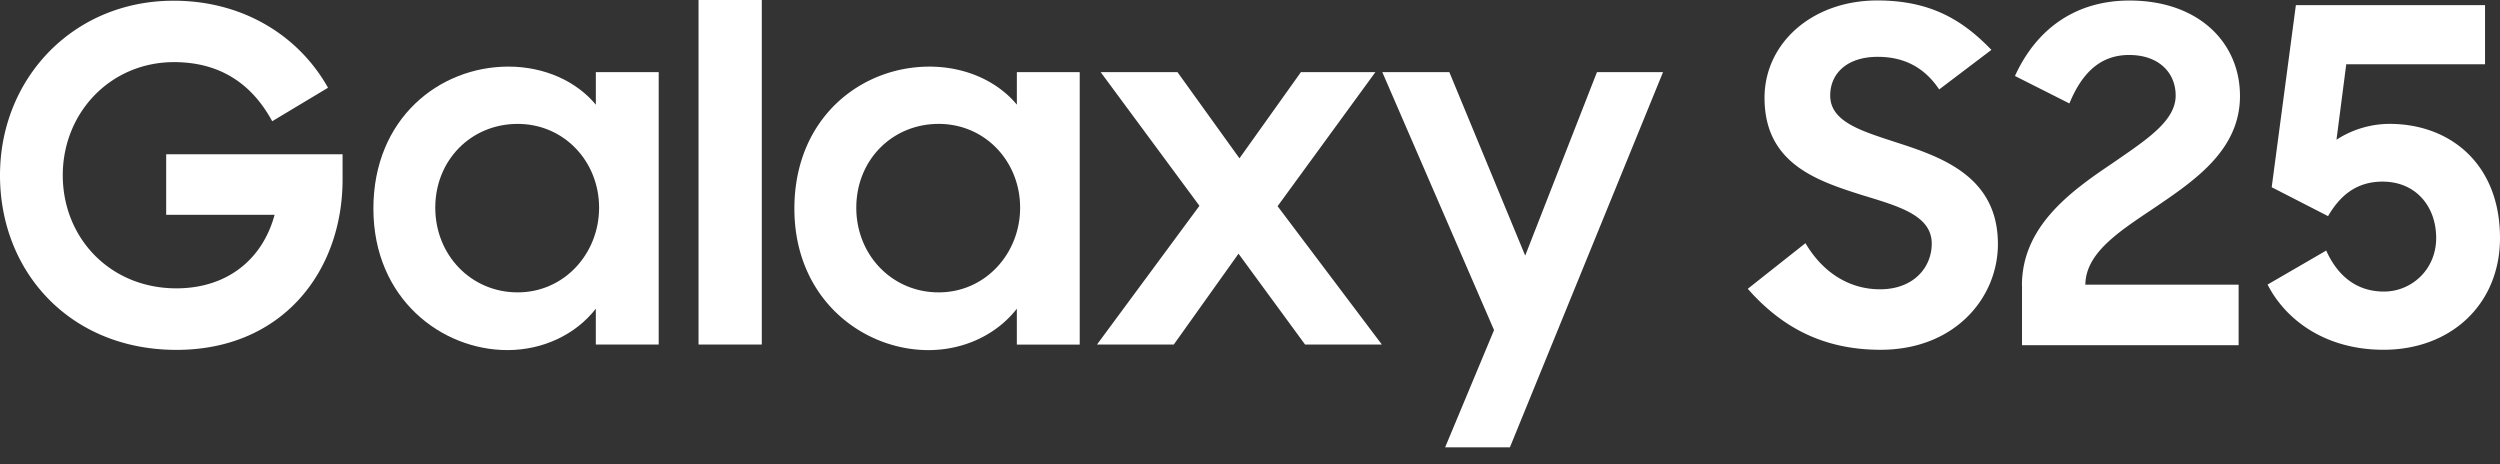
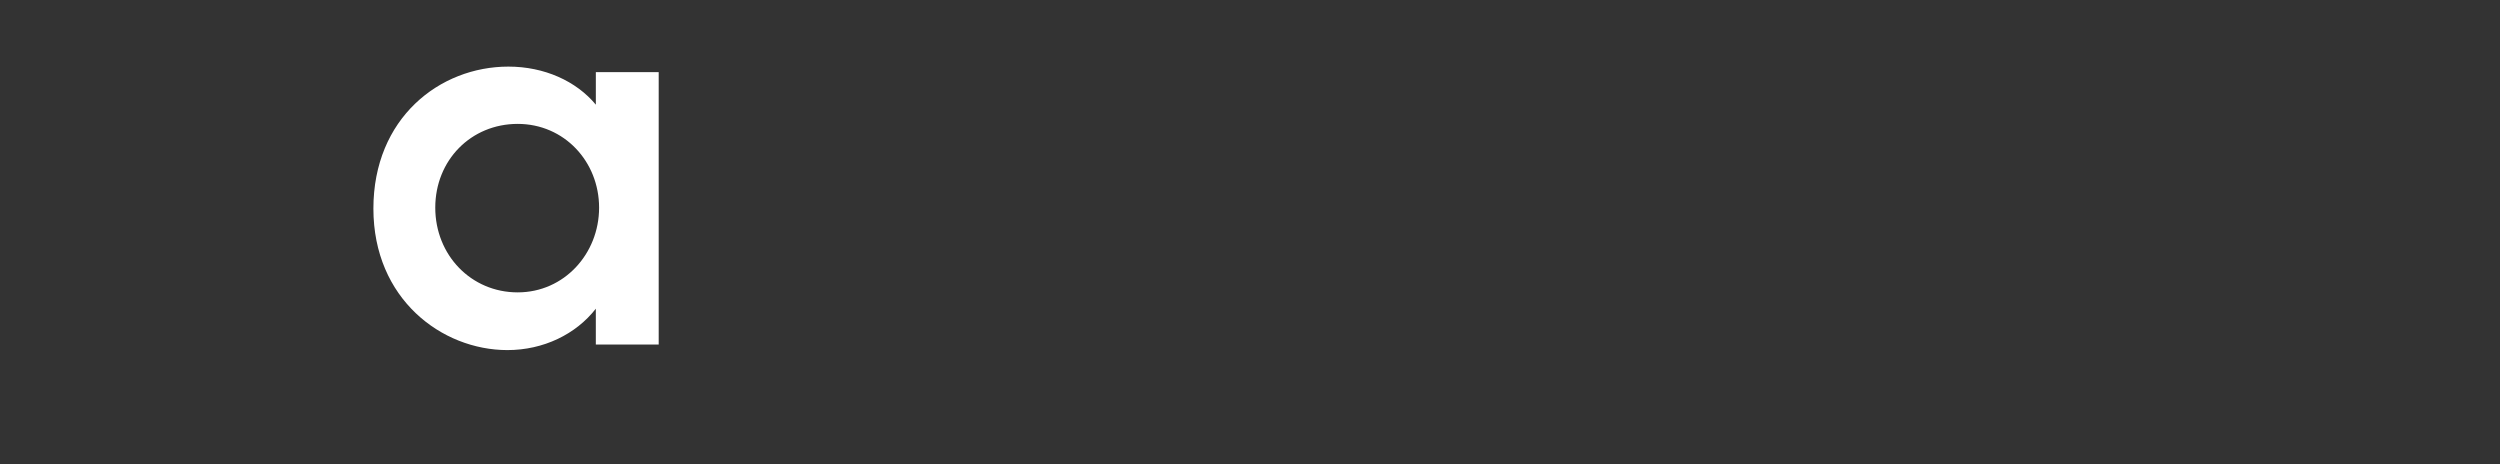
<svg xmlns="http://www.w3.org/2000/svg" width="140" height="26" viewBox="0 0 140 26" fill="none">
  <rect x="0" y="0" width="140" height="26" fill="#333333" stroke="none" />
-   <path fill-rule="evenodd" clip-rule="evenodd" d="M39.118 0h3.542v19.292h-3.542V0zm17.826 5.86c-1.1-1.324-2.89-2.129-4.897-2.129-3.857 0-7.561 2.893-7.561 7.951 0 5.059 3.83 7.924 7.507 7.924 2.01 0 3.834-.883 4.95-2.318v2.009h3.521V4.04h-3.52v1.82zm-8.992 5.768c0 2.66 2.01 4.745 4.615 4.745 2.605 0 4.56-2.166 4.56-4.745 0-2.578-1.95-4.69-4.56-4.69-2.61 0-4.614 2.031-4.614 4.69zm33.212-7.587 4.247 10.273 4.018-10.273h3.7l-8.575 21.01h-3.627l2.74-6.566L77.41 4.041h3.753zm-4.143 0H72.85l-3.44 4.825-3.47-4.825h-4.301l5.53 7.484-5.736 7.767h4.3l3.624-5.085 3.726 5.085h4.3l-5.838-7.745 5.476-7.506zM9.305 12.03h6.072c-.677 2.503-2.66 4.117-5.502 4.117-3.7 0-6.36-2.811-6.36-6.332 0-3.52 2.687-6.336 6.23-6.336 2.502 0 4.327 1.148 5.498 3.31l3.125-1.875C16.763 2.045 13.66.04 9.722.04 4.094.04 0 4.395 0 9.816c0 5.422 3.937 9.777 9.88 9.777 5.941 0 9.304-4.404 9.304-9.543V8.64H9.306v3.39zm88.57 4.143-.002.001v-.004l.002.003zm0 0 3.231-2.555c.965 1.642 2.453 2.583 4.175 2.583 1.879 0 2.897-1.224 2.897-2.556 0-1.526-1.717-2.052-3.616-2.633-.116-.035-.232-.07-.348-.107-2.556-.807-5.4-1.798-5.4-5.426 0-3.054 2.66-5.453 6.315-5.453 3.076 0 4.852 1.175 6.39 2.767l-2.924 2.215c-.807-1.202-1.928-1.825-3.444-1.825-1.722 0-2.659.937-2.659 2.166 0 1.42 1.614 1.946 3.521 2.566l.367.12c2.583.834 5.503 1.982 5.503 5.633 0 3-2.4 5.92-6.575 5.92-3.442 0-5.71-1.462-7.433-3.415zm15.353-.182c0-3.26 2.637-5.216 5.009-6.808l.424-.292c1.706-1.177 3.177-2.19 3.177-3.542 0-1.251-.914-2.27-2.61-2.27-1.695 0-2.686 1.122-3.341 2.714l-3.049-1.538c1.175-2.583 3.341-4.225 6.417-4.225 3.861 0 6.184 2.35 6.184 5.346 0 2.995-2.48 4.695-4.749 6.233l-.253.17c-1.888 1.266-3.636 2.437-3.657 4.162h8.583v3.39h-12.13v-3.34h-.005zm17.041-1.96-3.287 1.906h.004c.964 1.901 3.153 3.65 6.494 3.65 3.78 0 6.52-2.556 6.52-6.26 0-4.148-2.794-6.39-6.184-6.39a5.495 5.495 0 0 0-2.973.887l.547-4.224h7.772V.287h-10.593l-1.354 10.198 3.157 1.619c.655-1.126 1.565-1.933 3.054-1.933 1.852 0 3 1.38 3 3.157 0 1.776-1.386 3-2.924 3-1.695 0-2.686-1.072-3.233-2.296z" fill="#fff" />
  <path d="M33.37 5.866C32.272 4.538 30.478 3.73 28.47 3.73c-3.857 0-7.56 2.893-7.56 7.951 0 5.059 3.829 7.924 7.506 7.924 2.01 0 3.834-.883 4.95-2.318v2.009h3.521V4.04h-3.52v1.825h.004zm-4.38 10.507c-2.606 0-4.615-2.085-4.615-4.745 0-2.659 2.004-4.69 4.614-4.69s4.56 2.112 4.56 4.69c0 2.579-1.954 4.745-4.56 4.745z" fill="#fff" />
</svg>